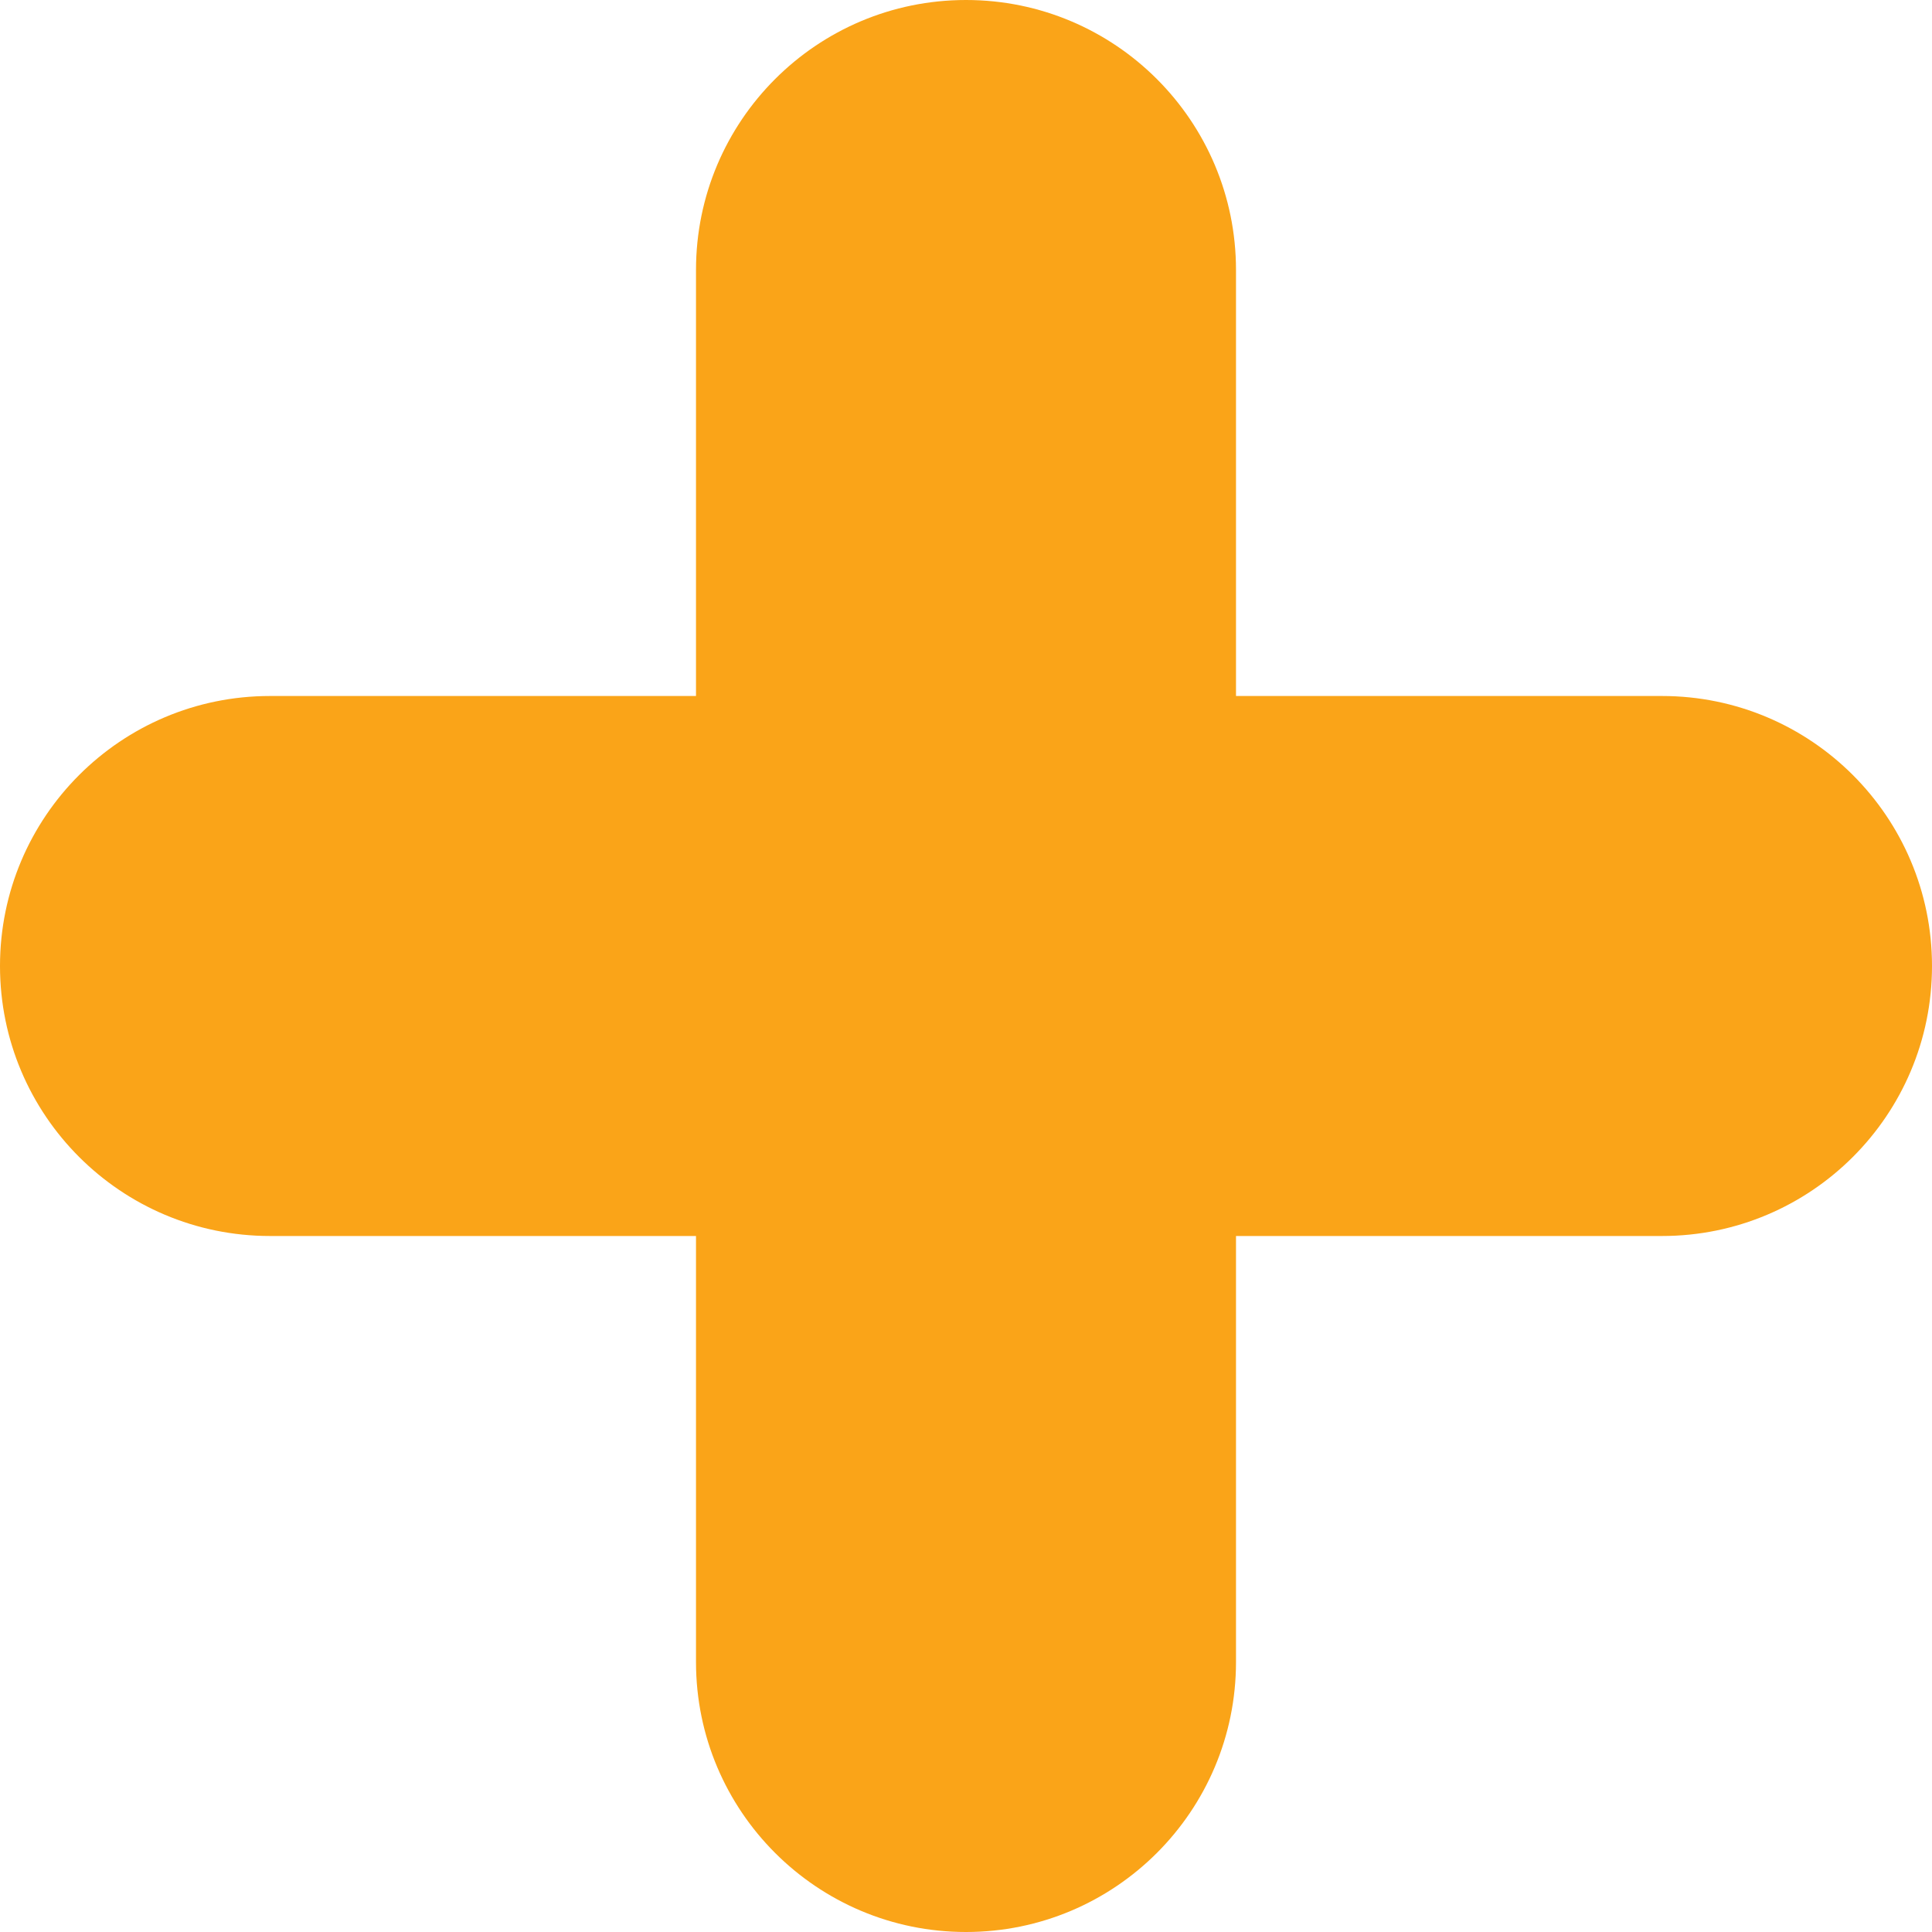
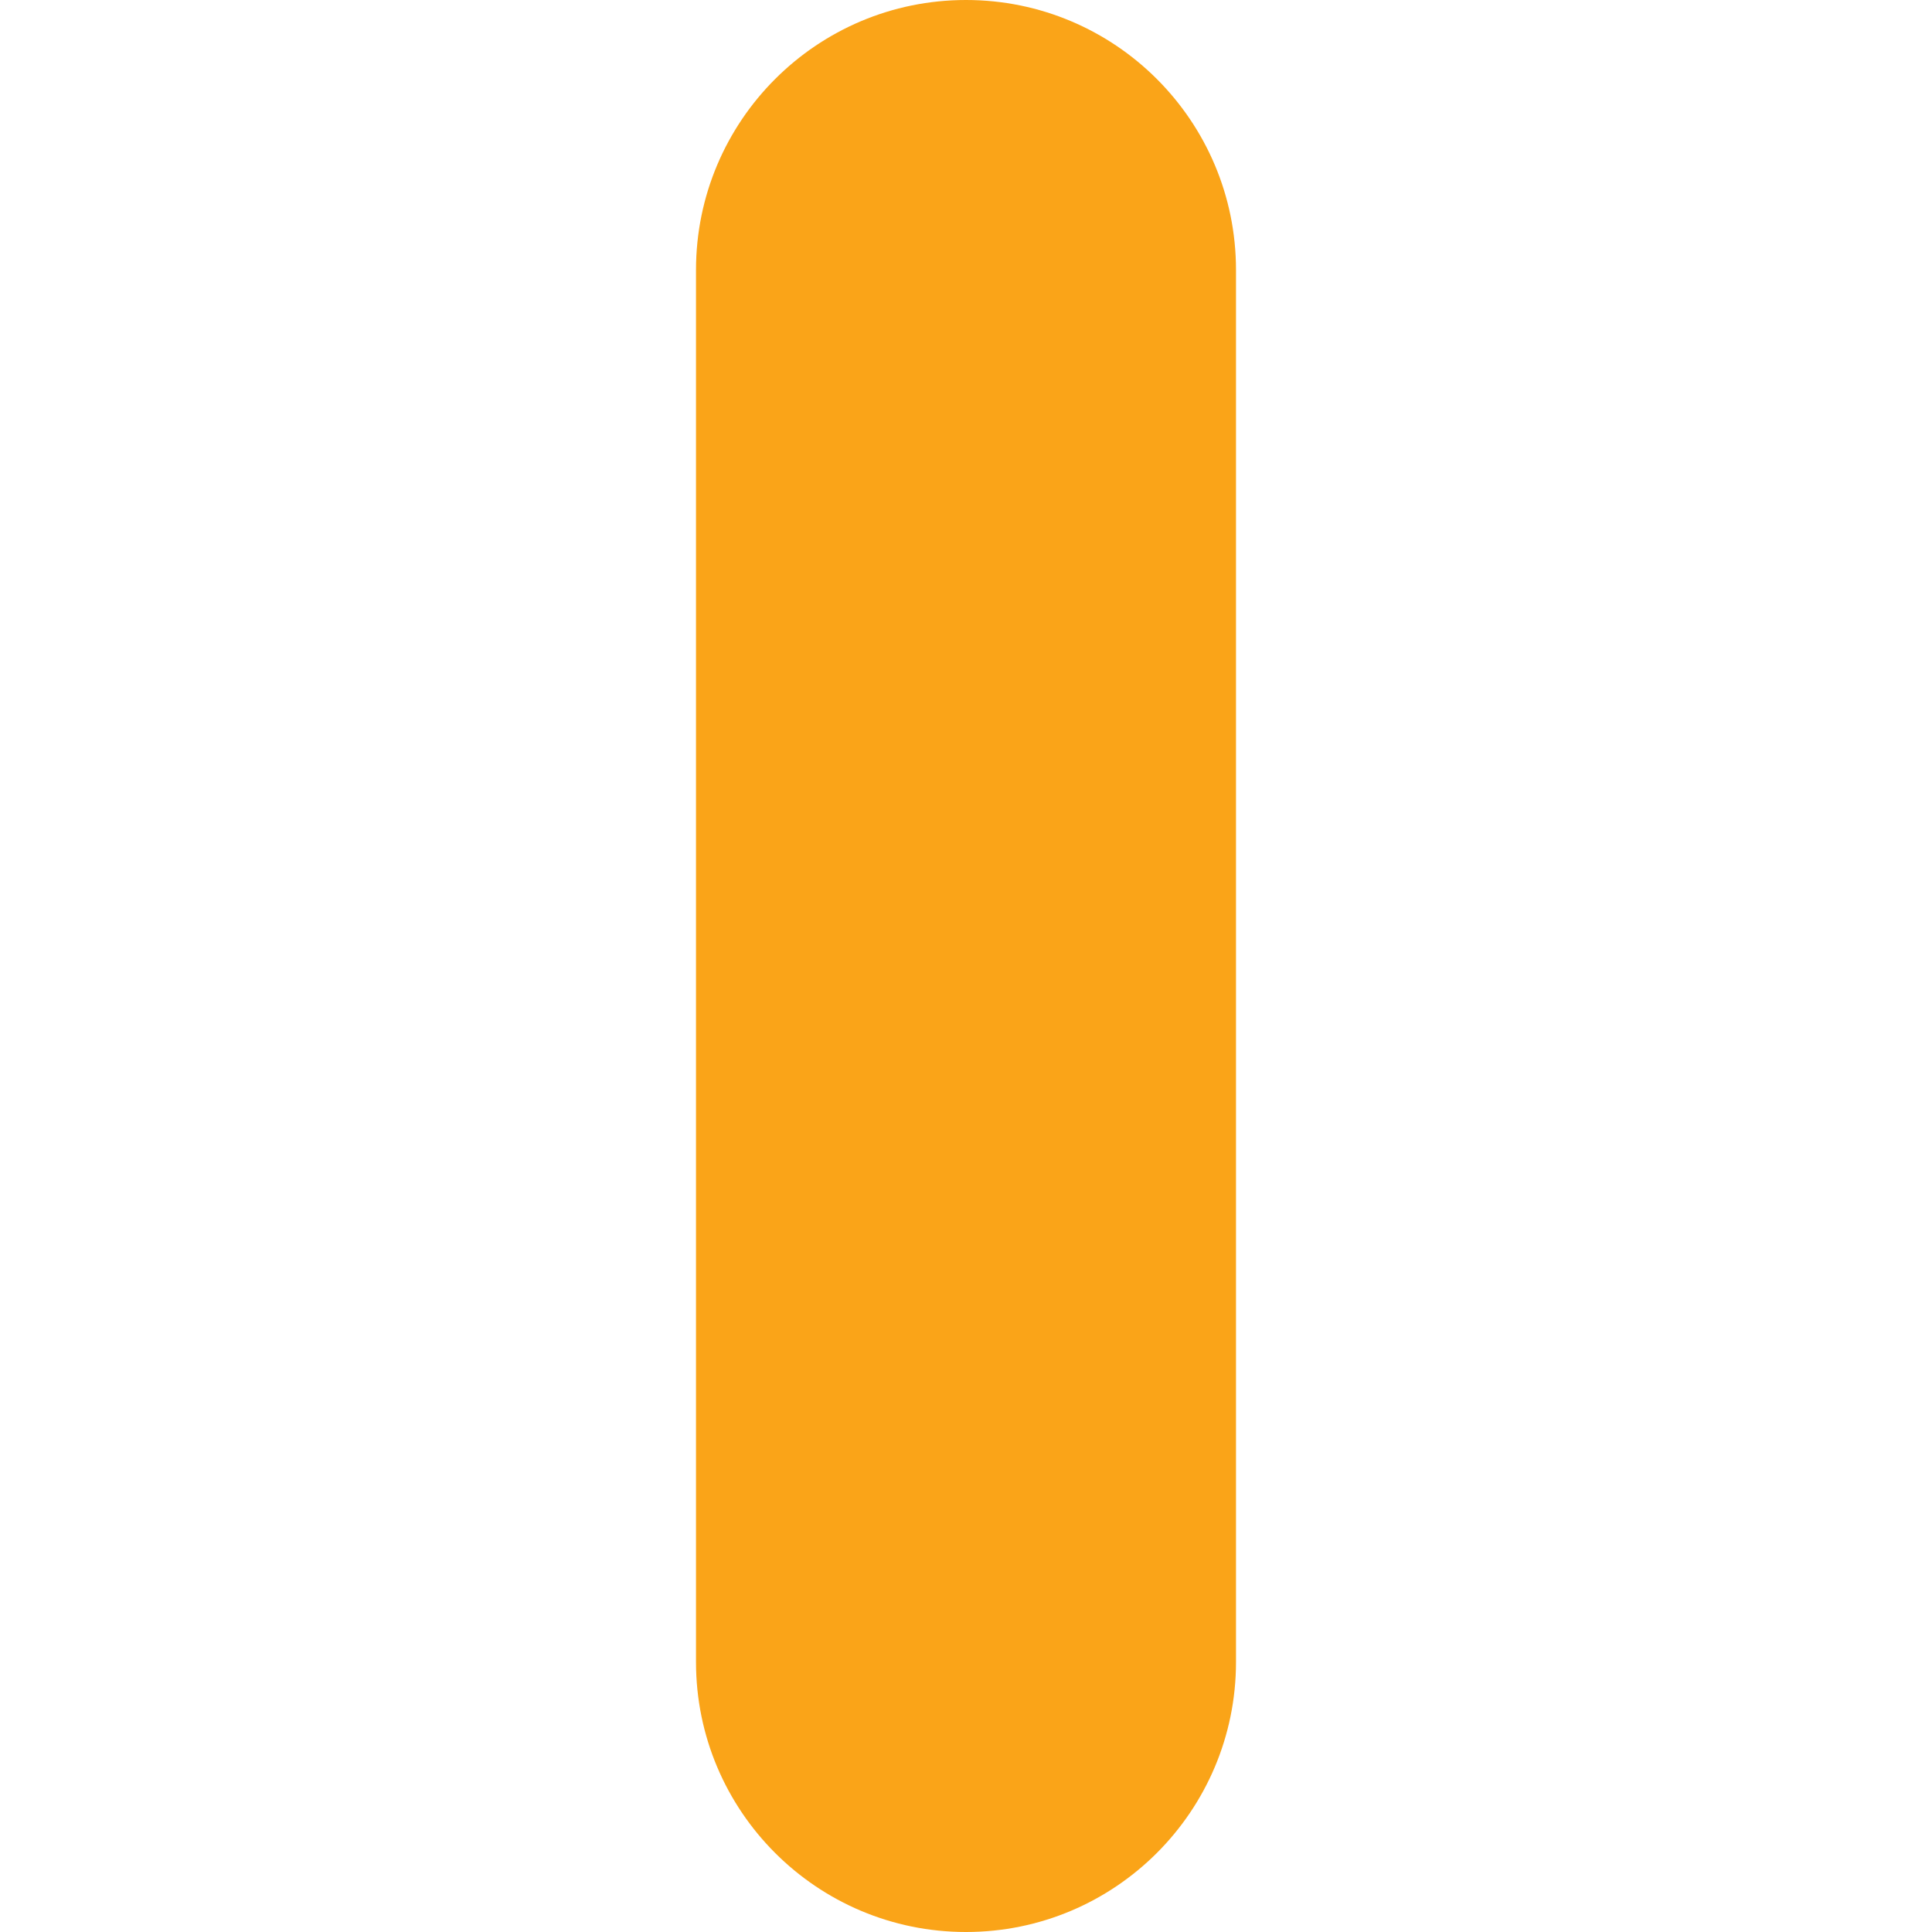
<svg xmlns="http://www.w3.org/2000/svg" width="161" height="161" viewBox="0 0 161 161" fill="none">
  <path d="M58 22.5C58 10.074 68.074 0 80.5 0C92.926 0 103 10.074 103 22.5V138.5C103 150.926 92.926 161 80.5 161C68.074 161 58 150.926 58 138.5V22.5Z" fill="#FAA418" />
-   <path d="M138.5 58C150.926 58 161 68.074 161 80.5C161 92.926 150.926 103 138.5 103L22.5 103C10.074 103 -5.43175e-07 92.926 0 80.5C5.43175e-07 68.074 10.074 58 22.5 58L138.5 58Z" fill="#FAA418" />
</svg>